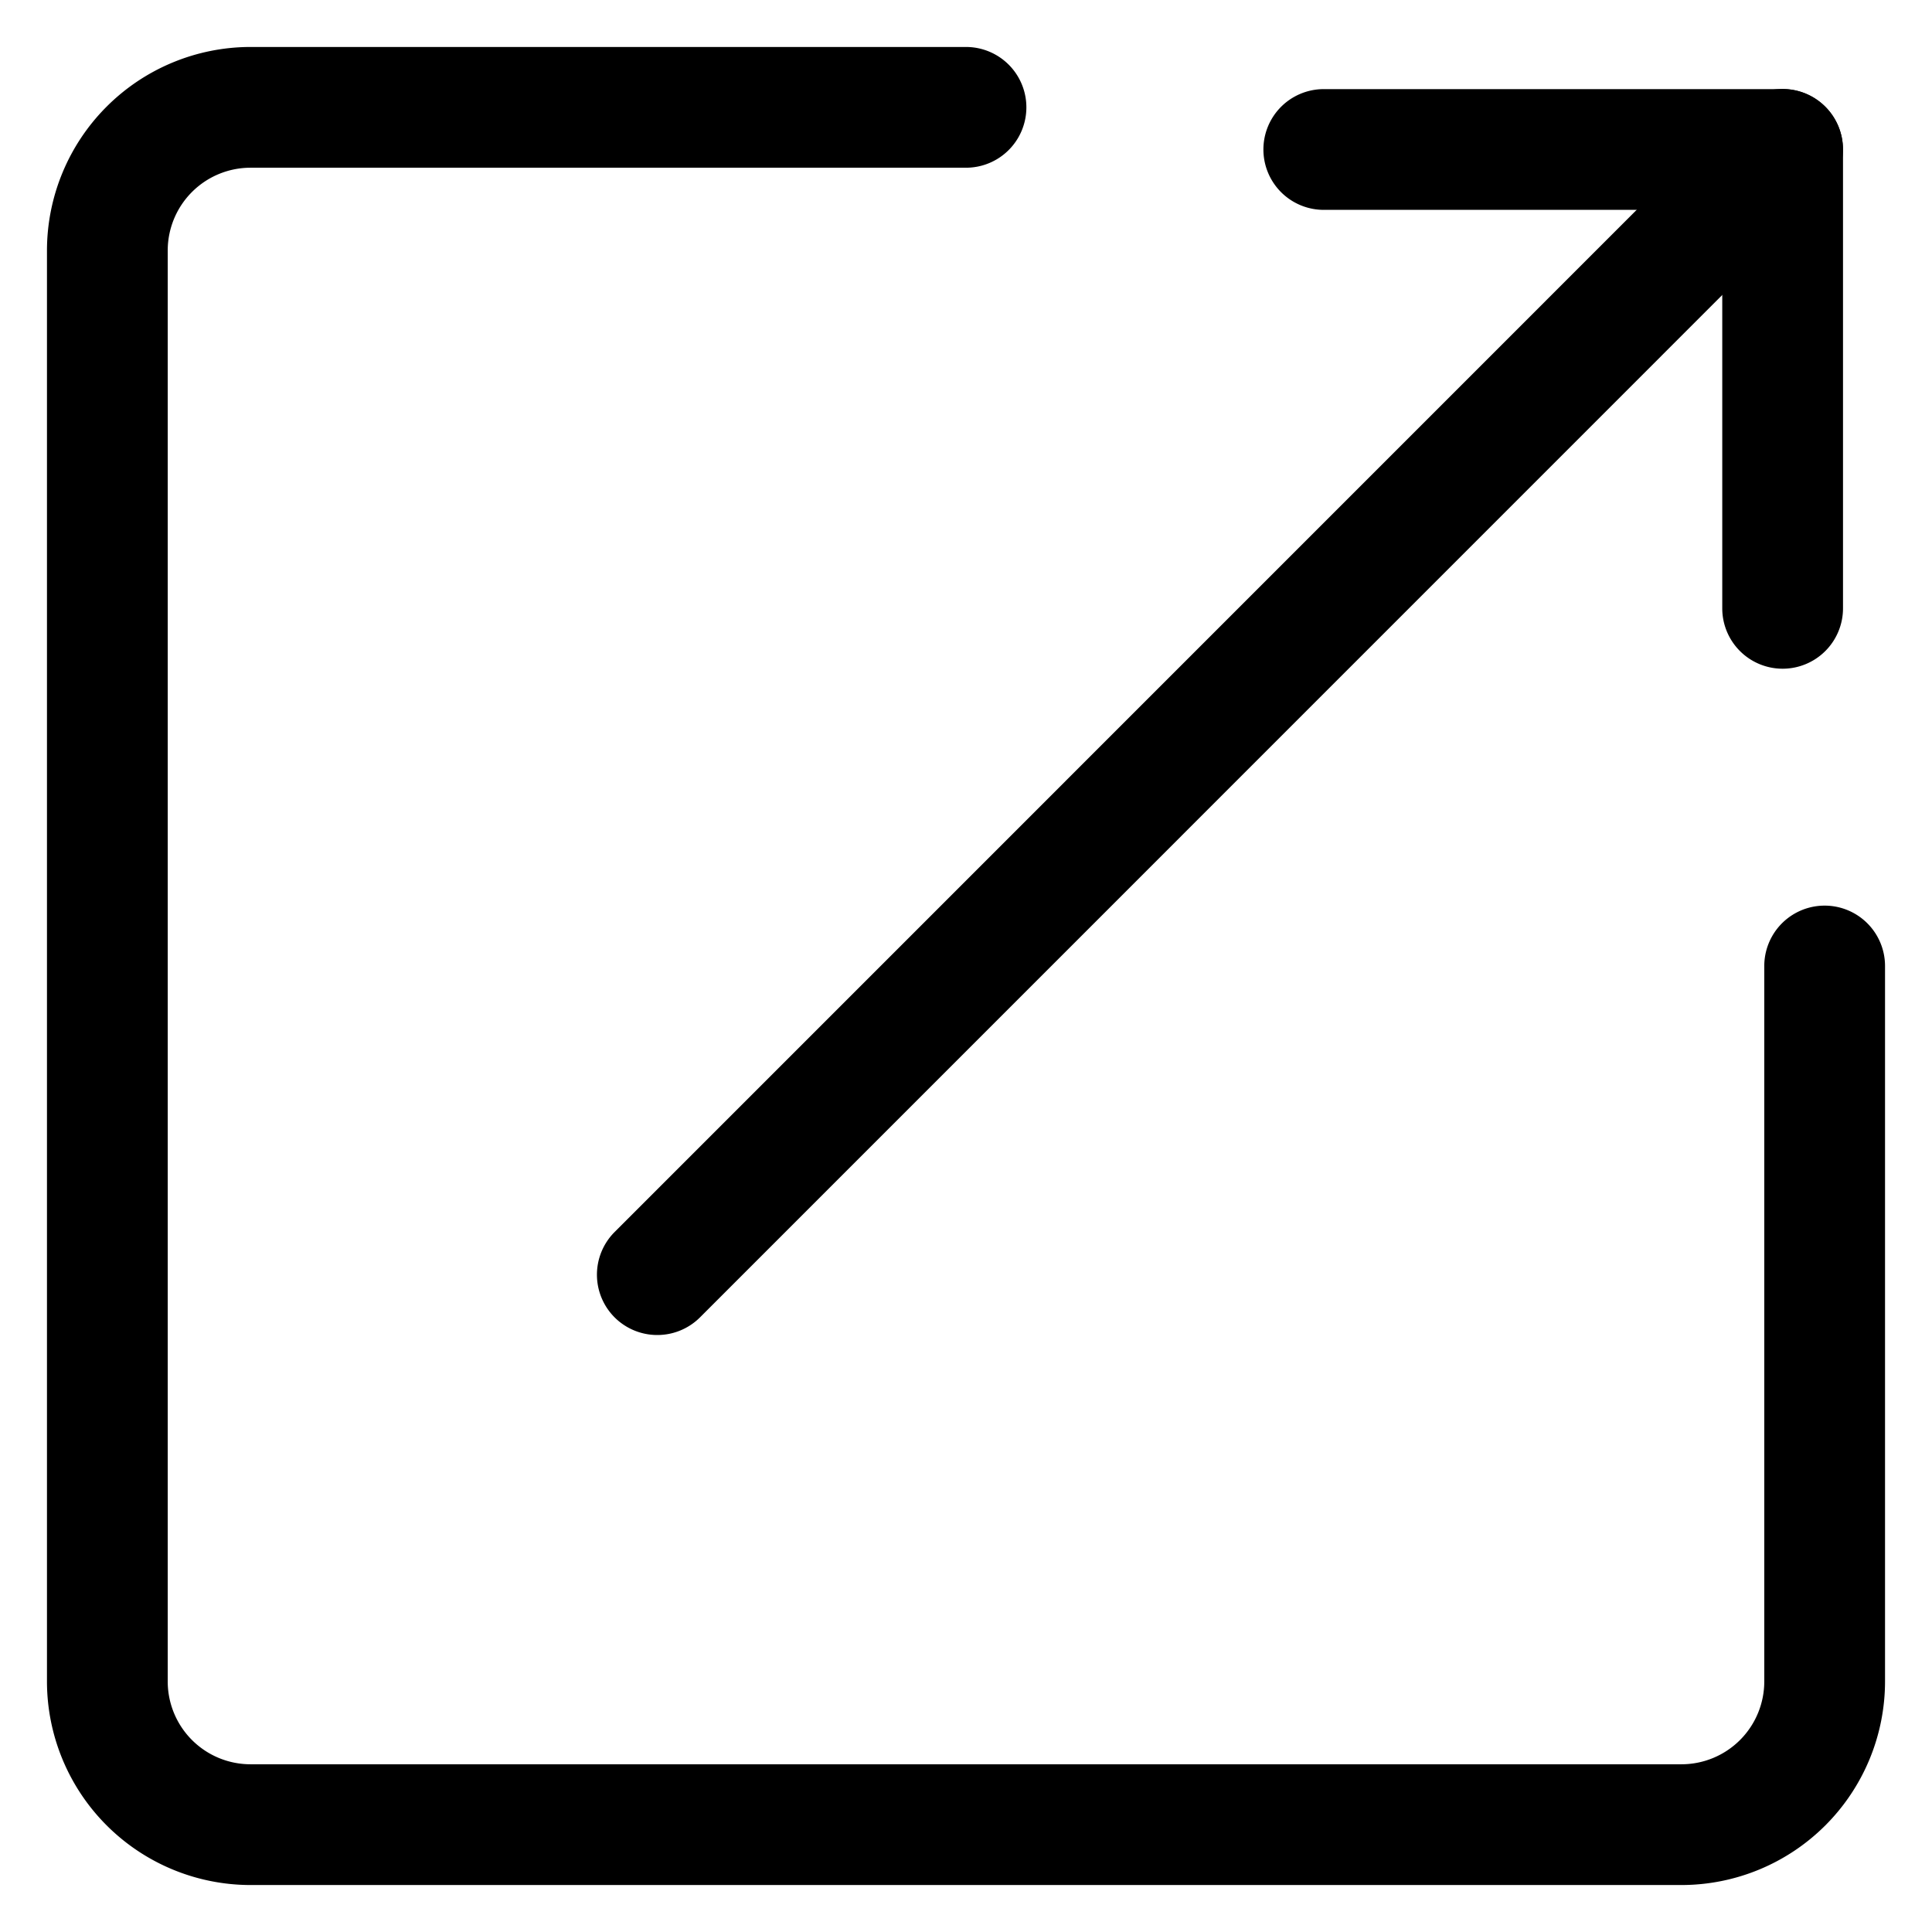
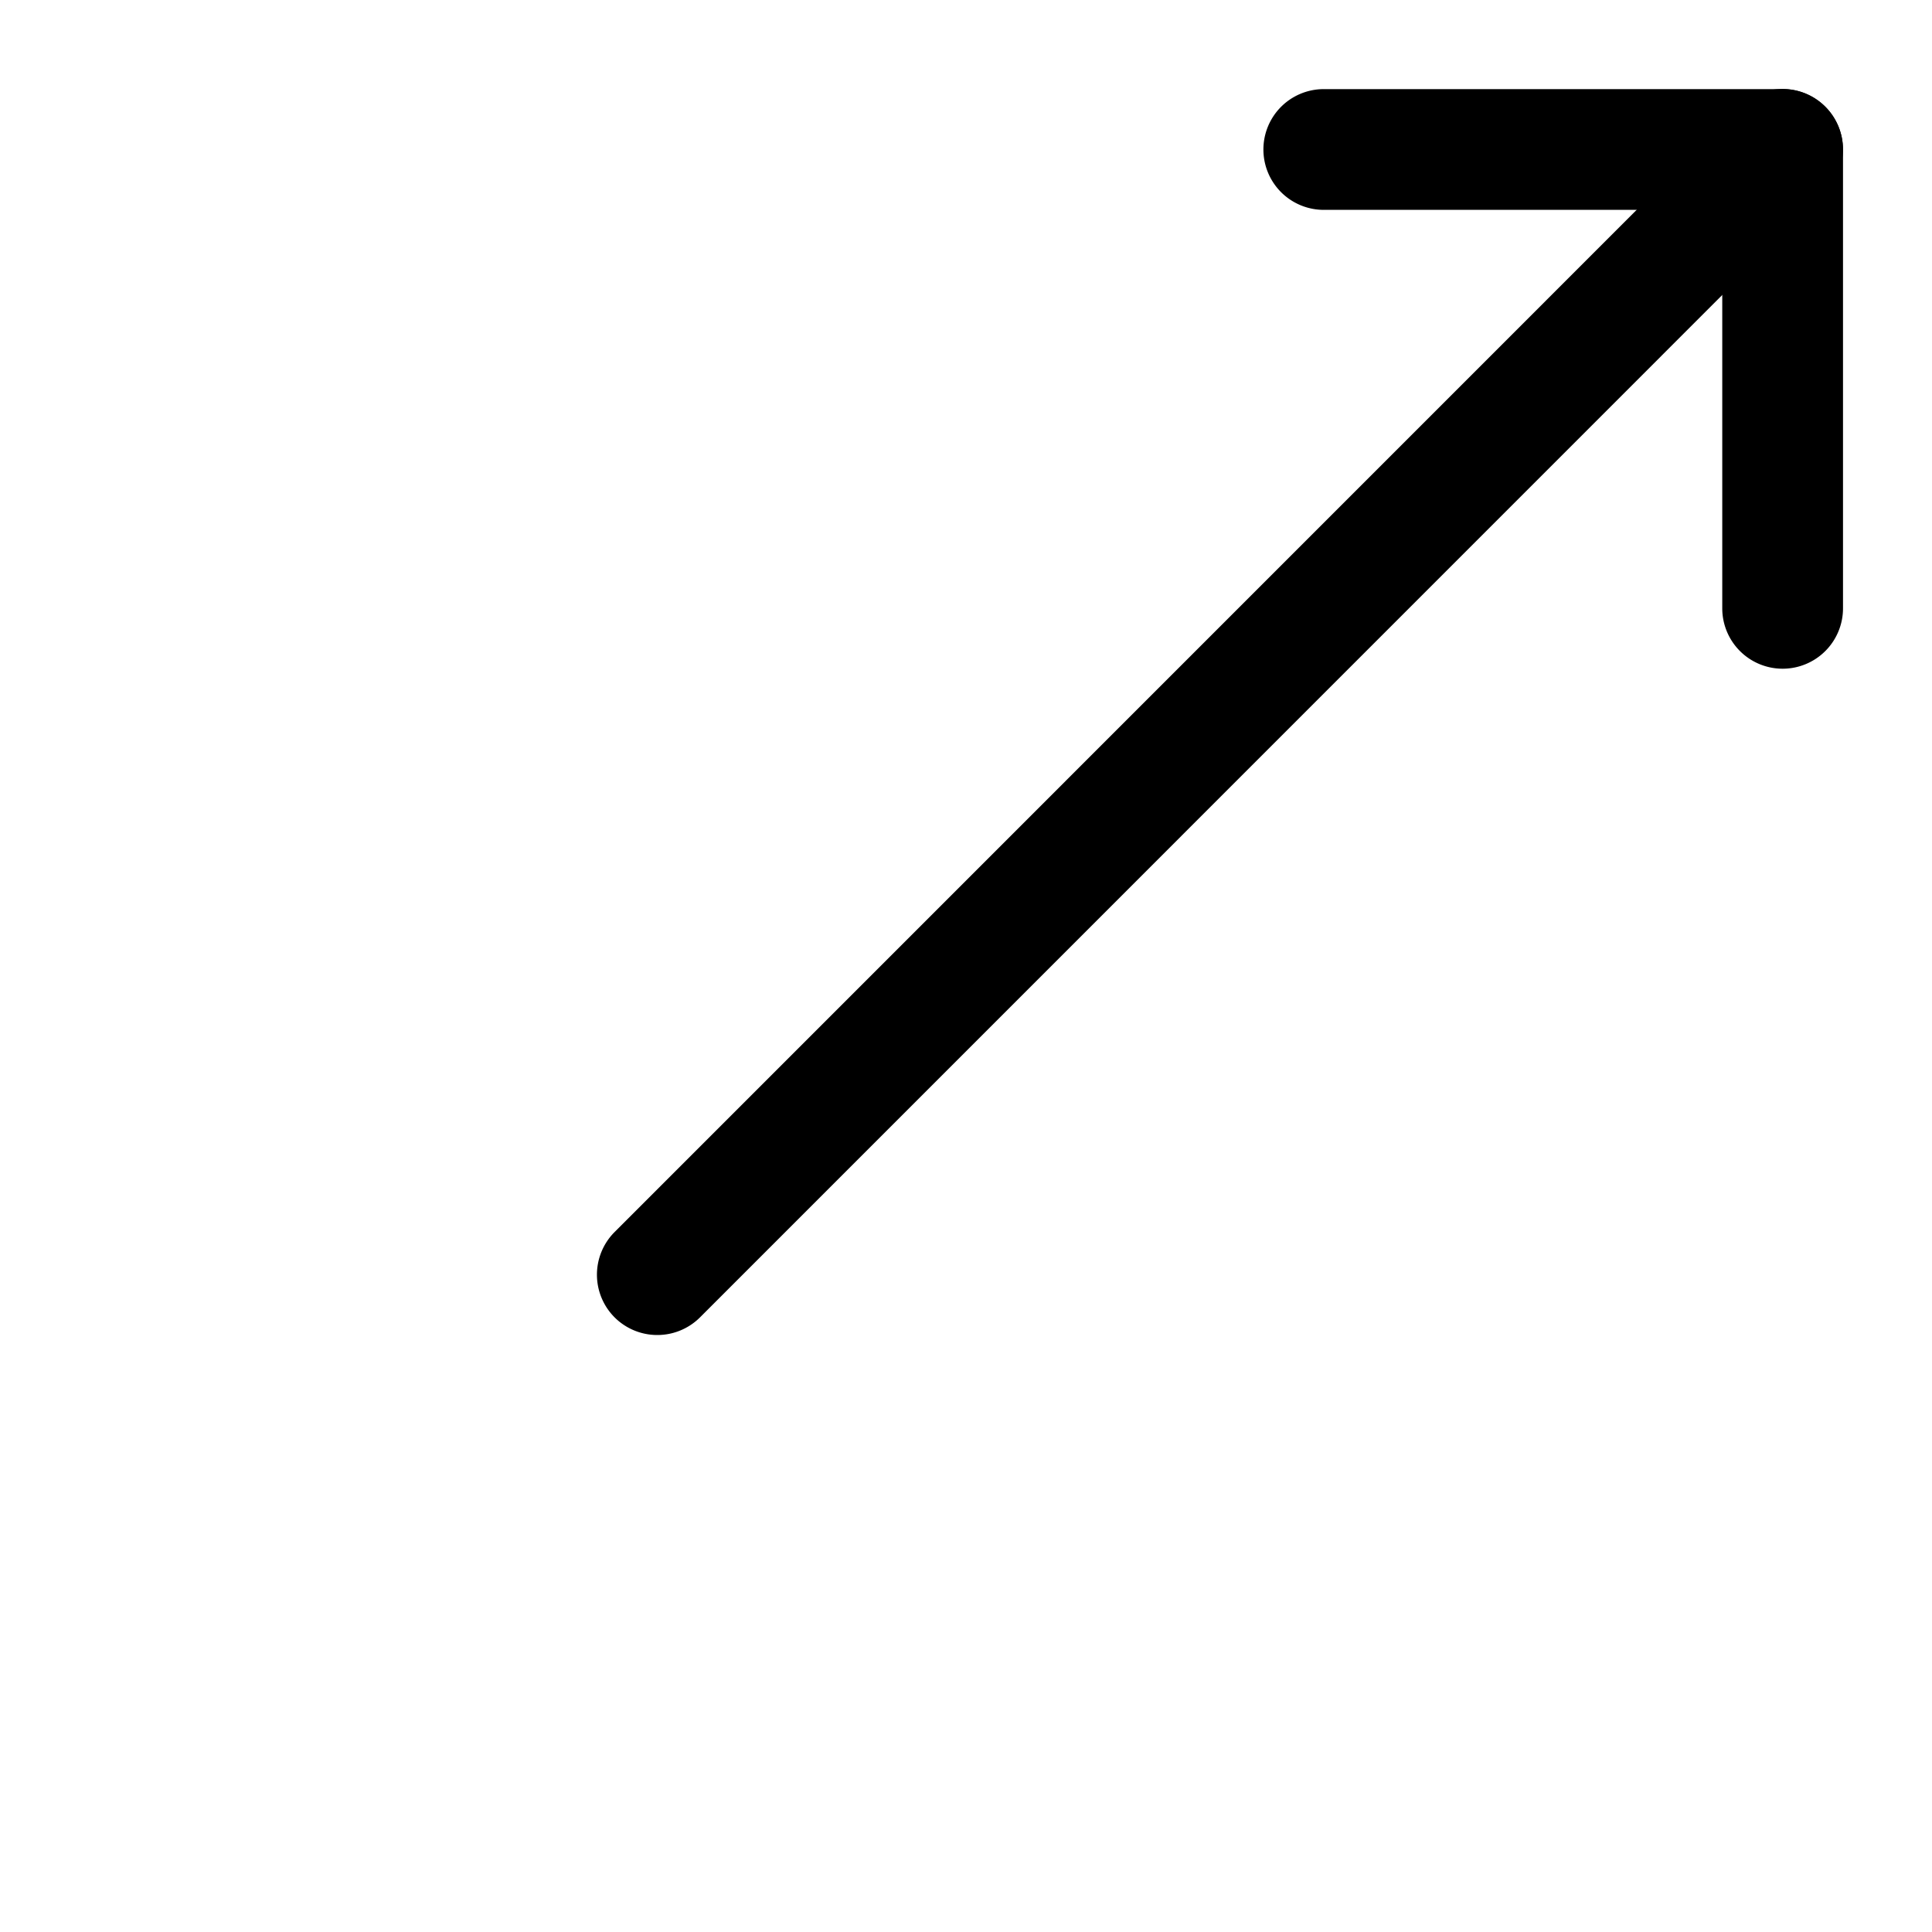
<svg xmlns="http://www.w3.org/2000/svg" width="16" height="16" viewBox="0 0 16 16">
  <defs>
    <clipPath id="a">
      <rect width="16" height="16" fill="none" />
    </clipPath>
  </defs>
  <g clip-path="url(#a)">
-     <path d="M13.537,15.222H1.685A1.687,1.687,0,0,1,0,13.537V1.685A1.687,1.687,0,0,1,1.685,0H7.611a.5.5,0,0,1,0,1H1.685A.686.686,0,0,0,1,1.685V13.537a.686.686,0,0,0,.685.685H13.537a.686.686,0,0,0,.685-.685V7.611a.5.5,0,0,1,1,0v5.926A1.687,1.687,0,0,1,13.537,15.222Z" transform="translate(0.389 0.389)" />
    <path d="M21.3,5.388a.5.5,0,0,1-.5-.5v-3.3H17.5a.5.5,0,0,1,0-1h3.8a.5.5,0,0,1,.5.5v3.8A.5.5,0,0,1,21.3,5.388Z" transform="translate(-6.537 0.15)" />
    <path d="M0,9.819a.5.5,0,0,1-.354-.146.5.5,0,0,1,0-.707L8.965-.354a.5.5,0,0,1,.707,0,.5.5,0,0,1,0,.707L.354,9.672A.5.5,0,0,1,0,9.819Z" transform="translate(5.444 1.237)" />
  </g>
</svg>